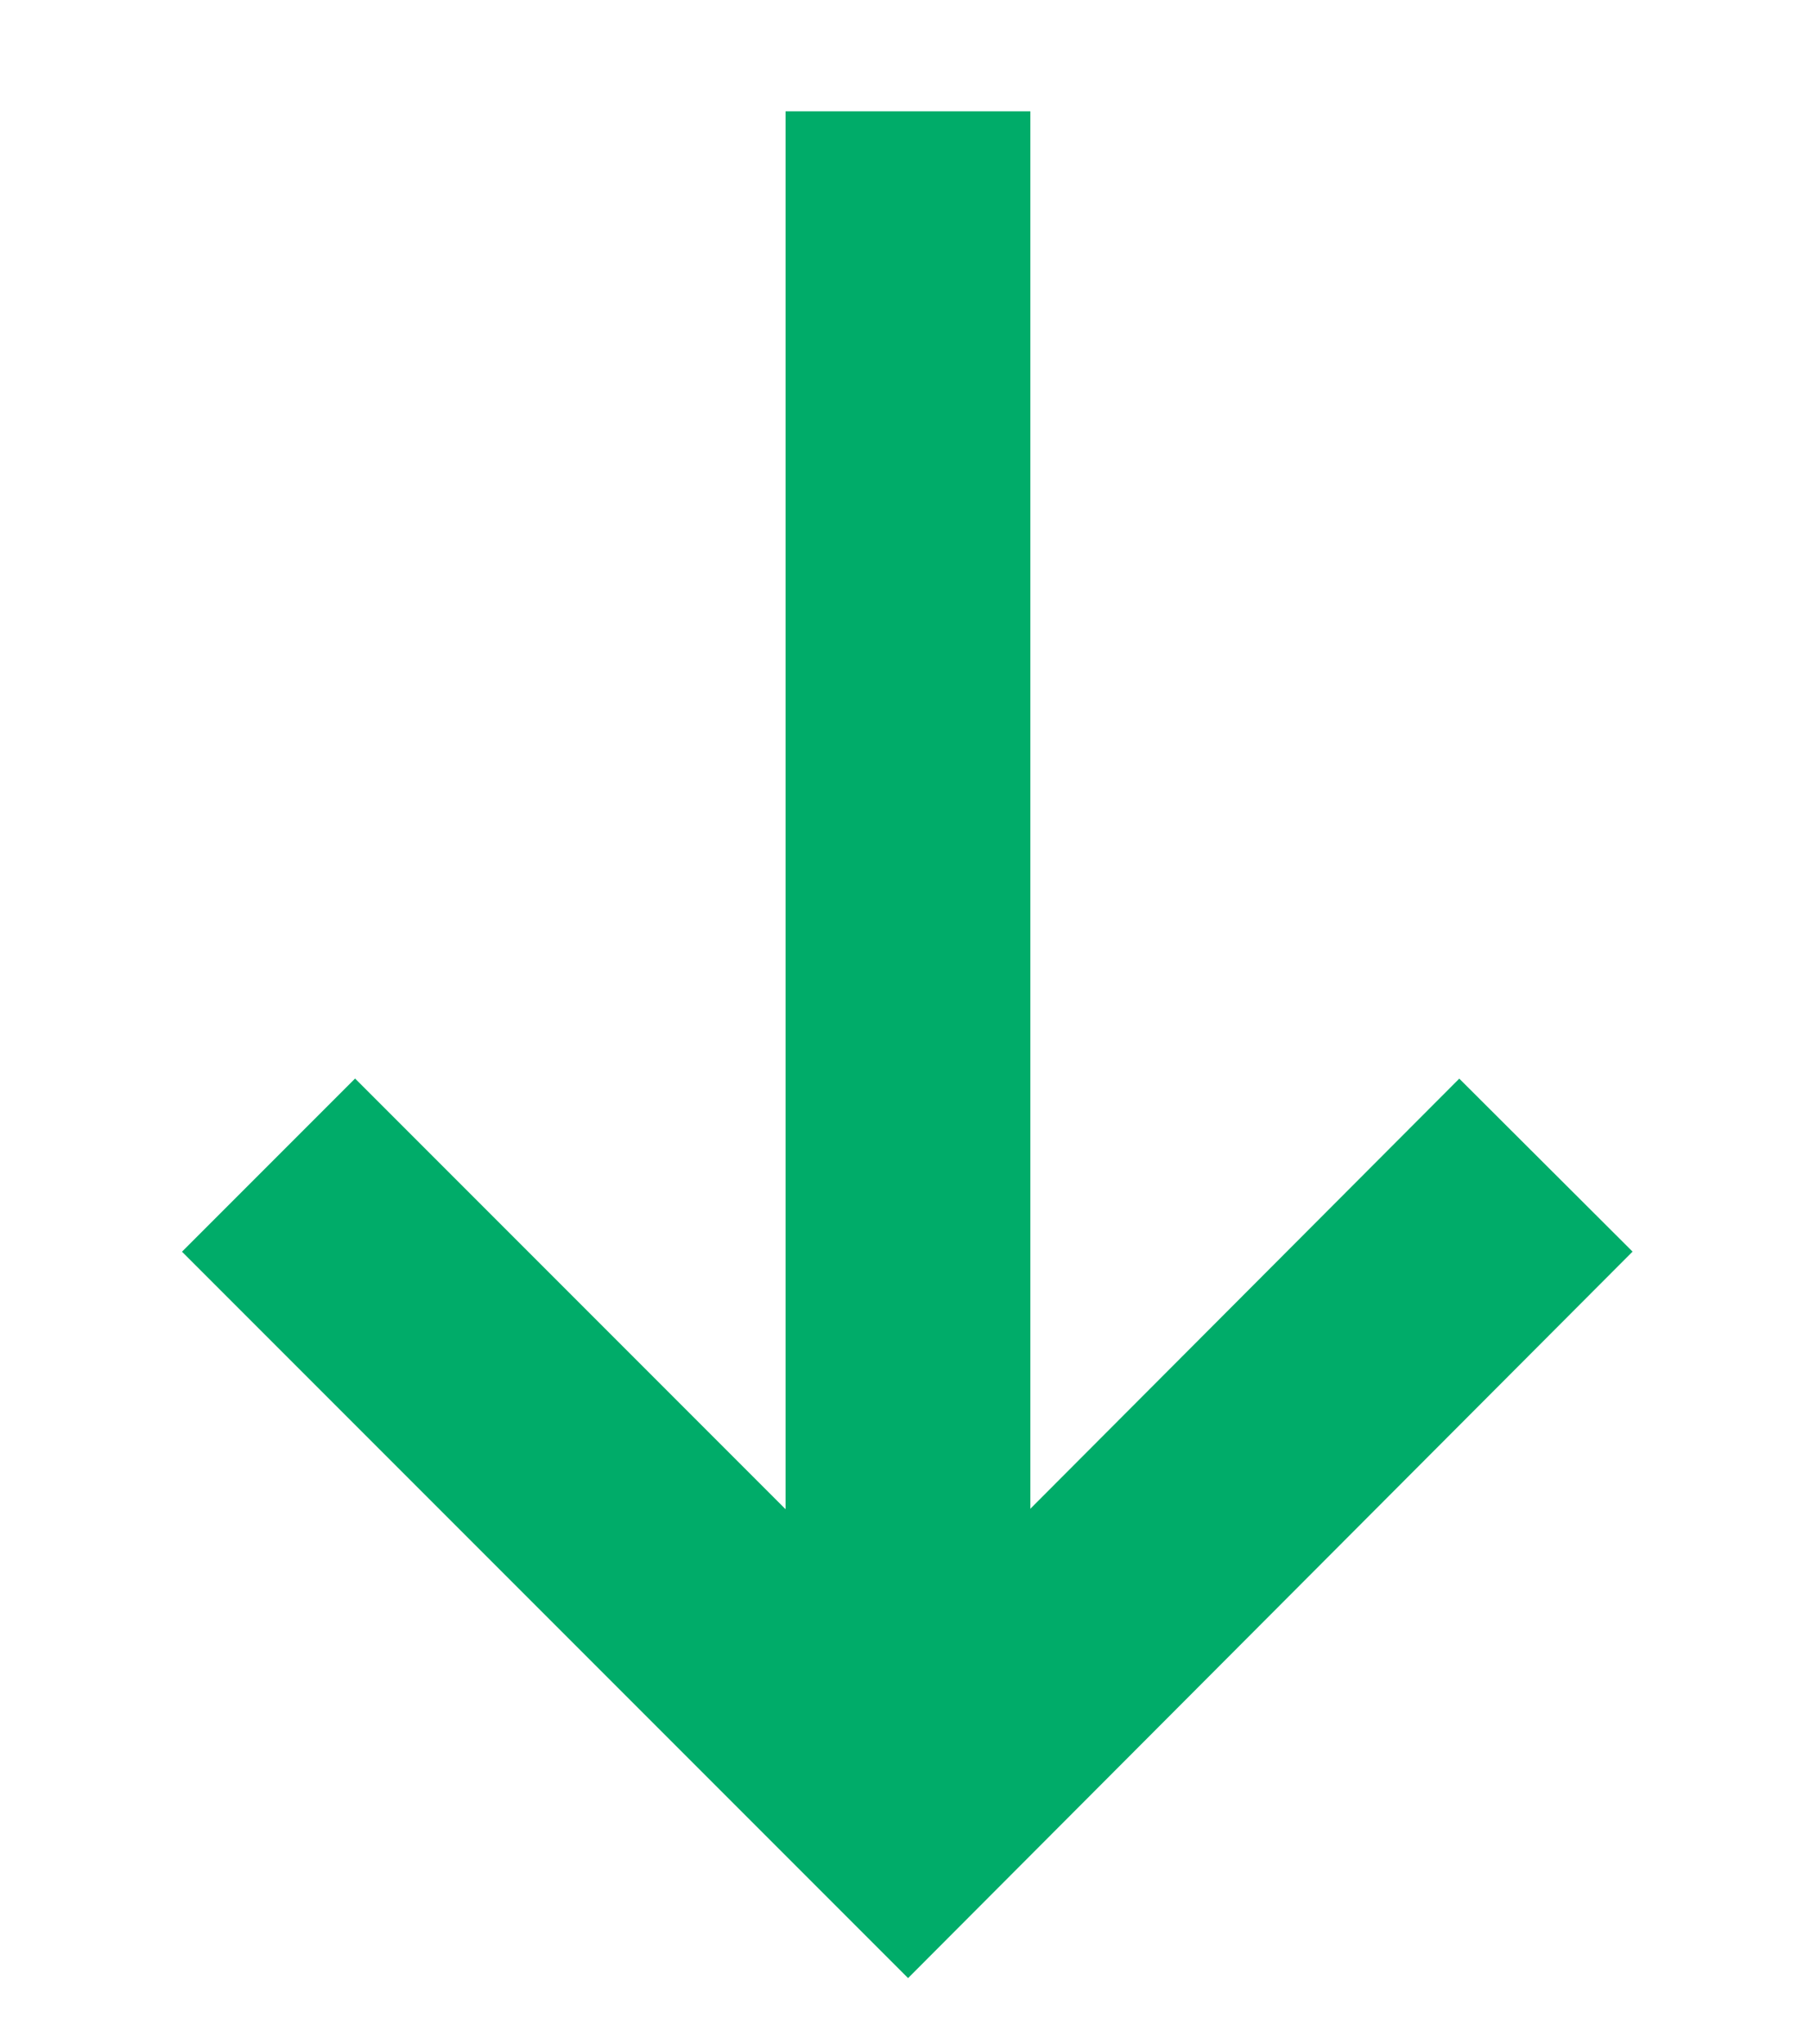
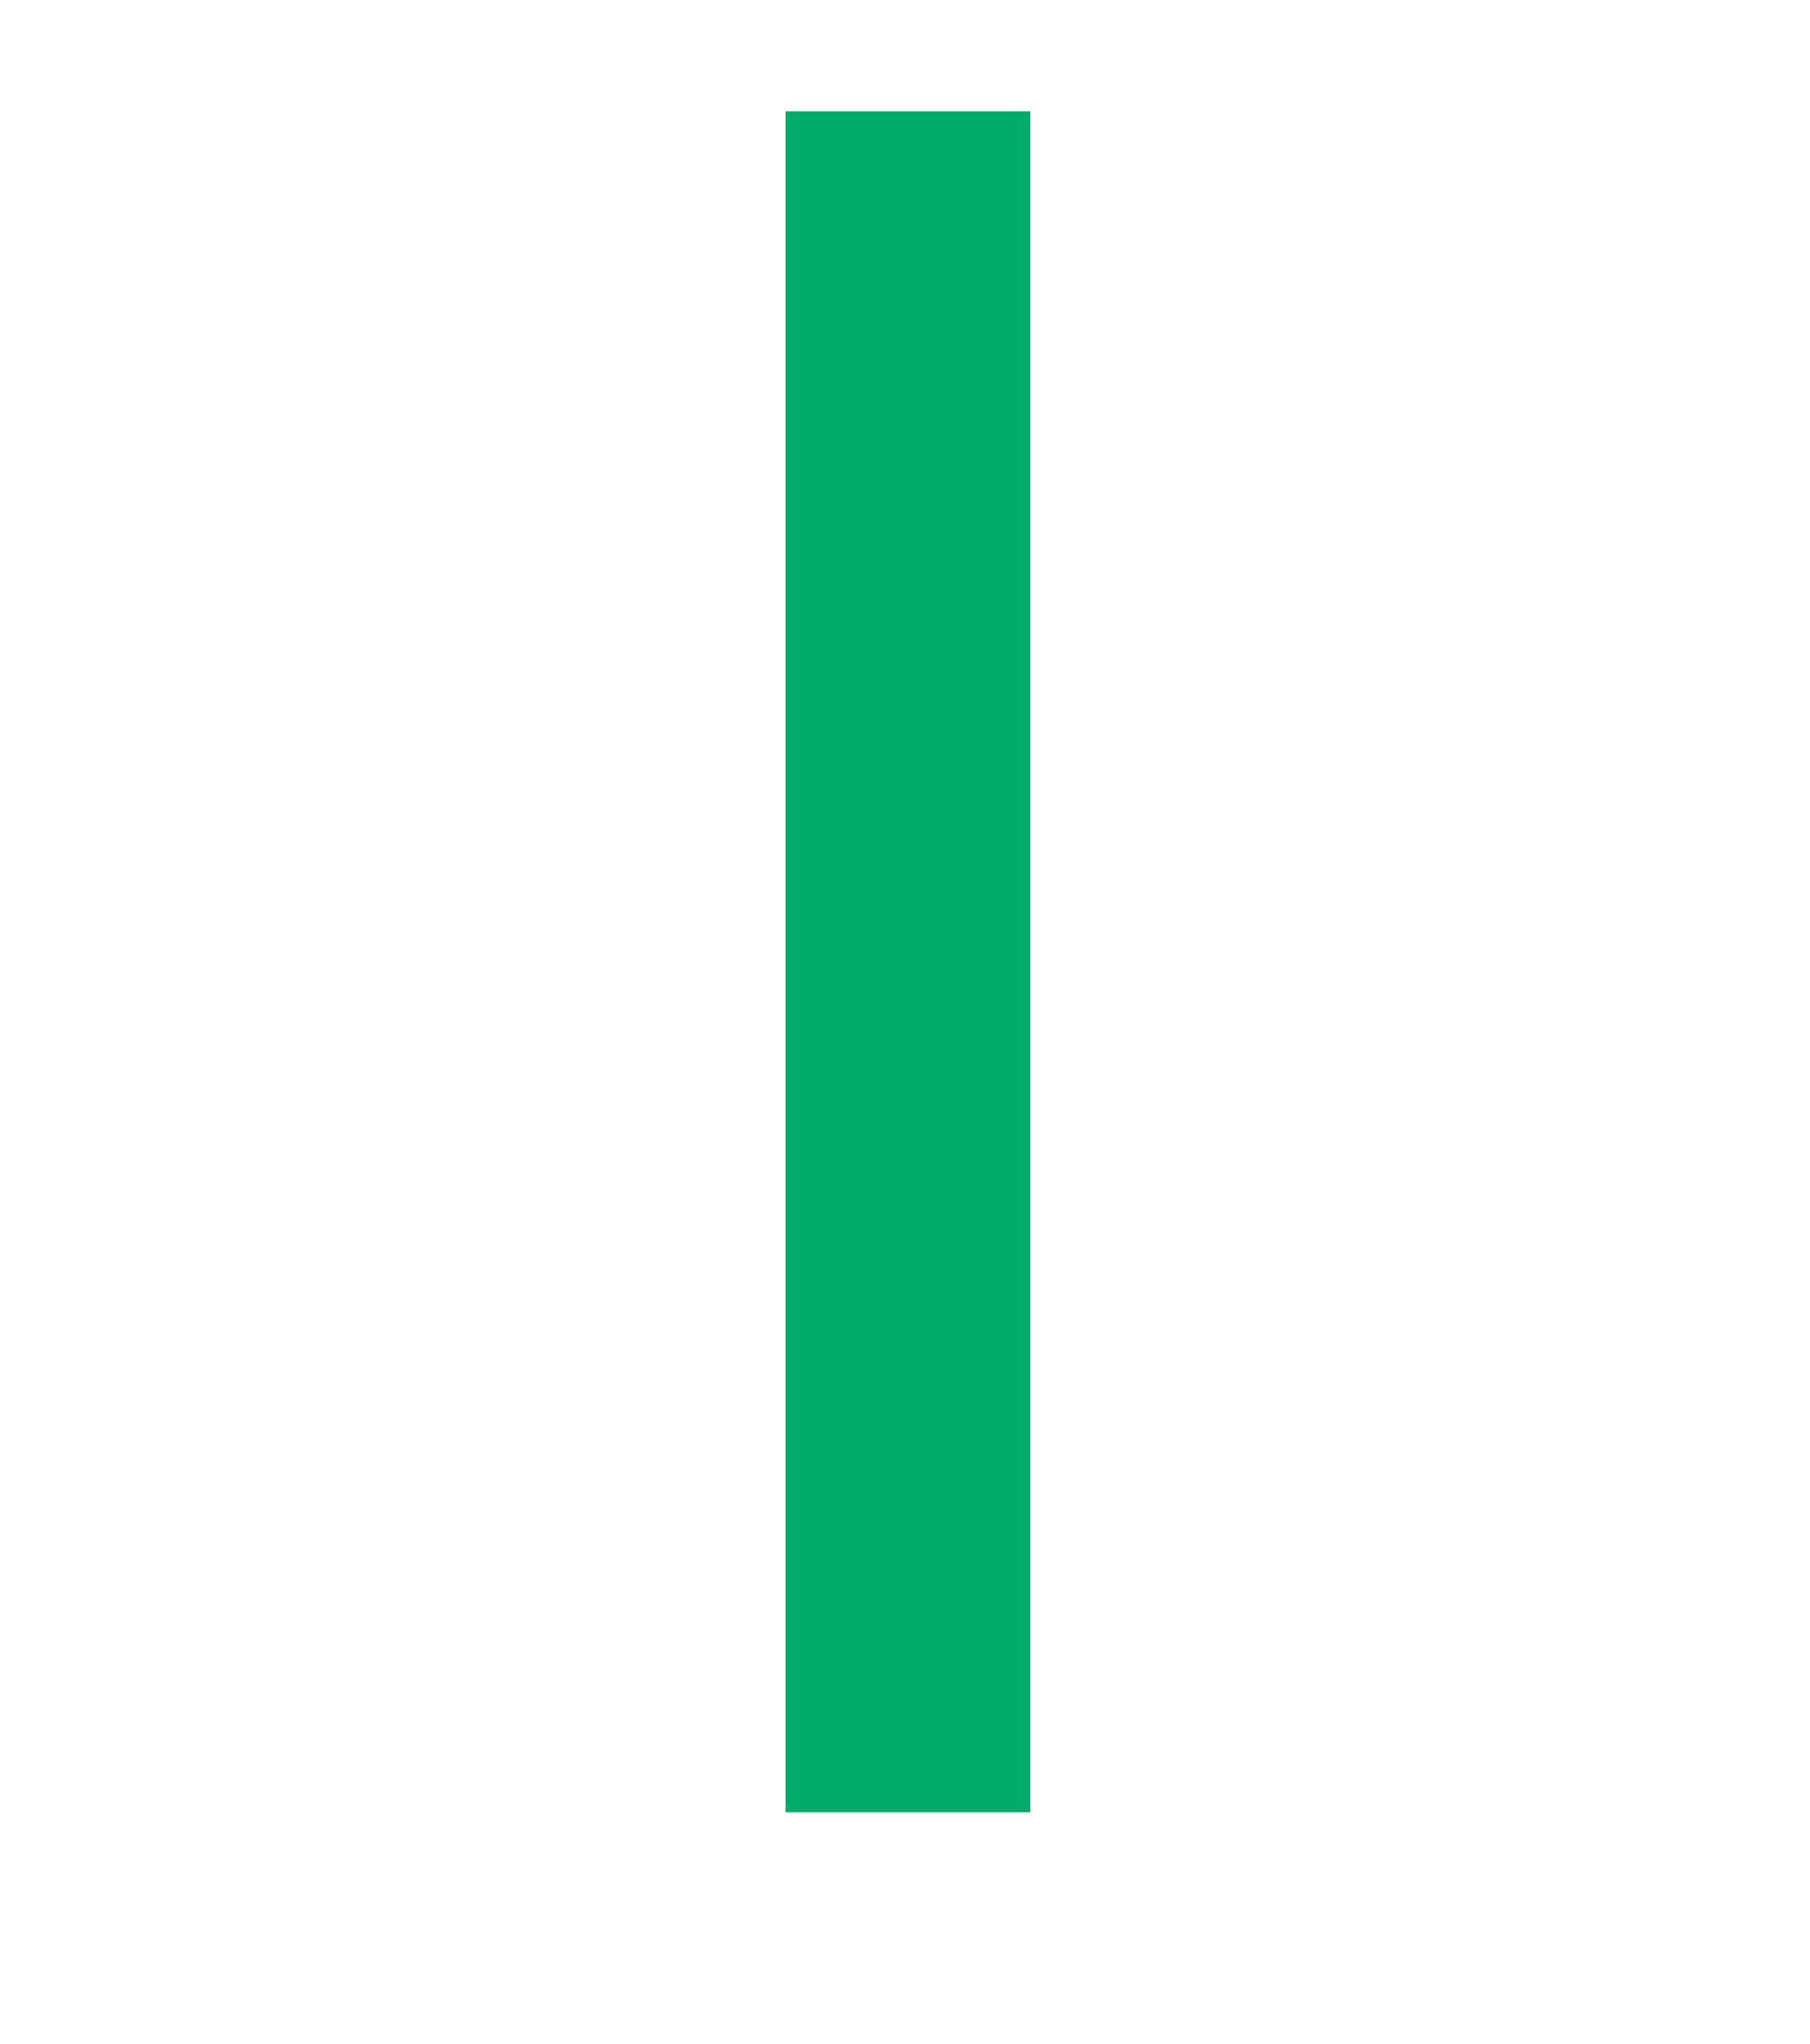
<svg xmlns="http://www.w3.org/2000/svg" version="1.1" id="Capa_1" x="0px" y="0px" viewBox="0 0 122 137.7" style="enable-background:new 0 0 122 137.7;" xml:space="preserve">
  <style type="text/css">
	.st0{fill:none;stroke:#00AC69;stroke-width:16.5;}
</style>
  <line class="st0" x1="61.2" y1="122.1" x2="61.2" y2="7.5" />
-   <polyline class="st0" points="18.1,78.5 61.2,121.6 104.2,78.5 " />
</svg>